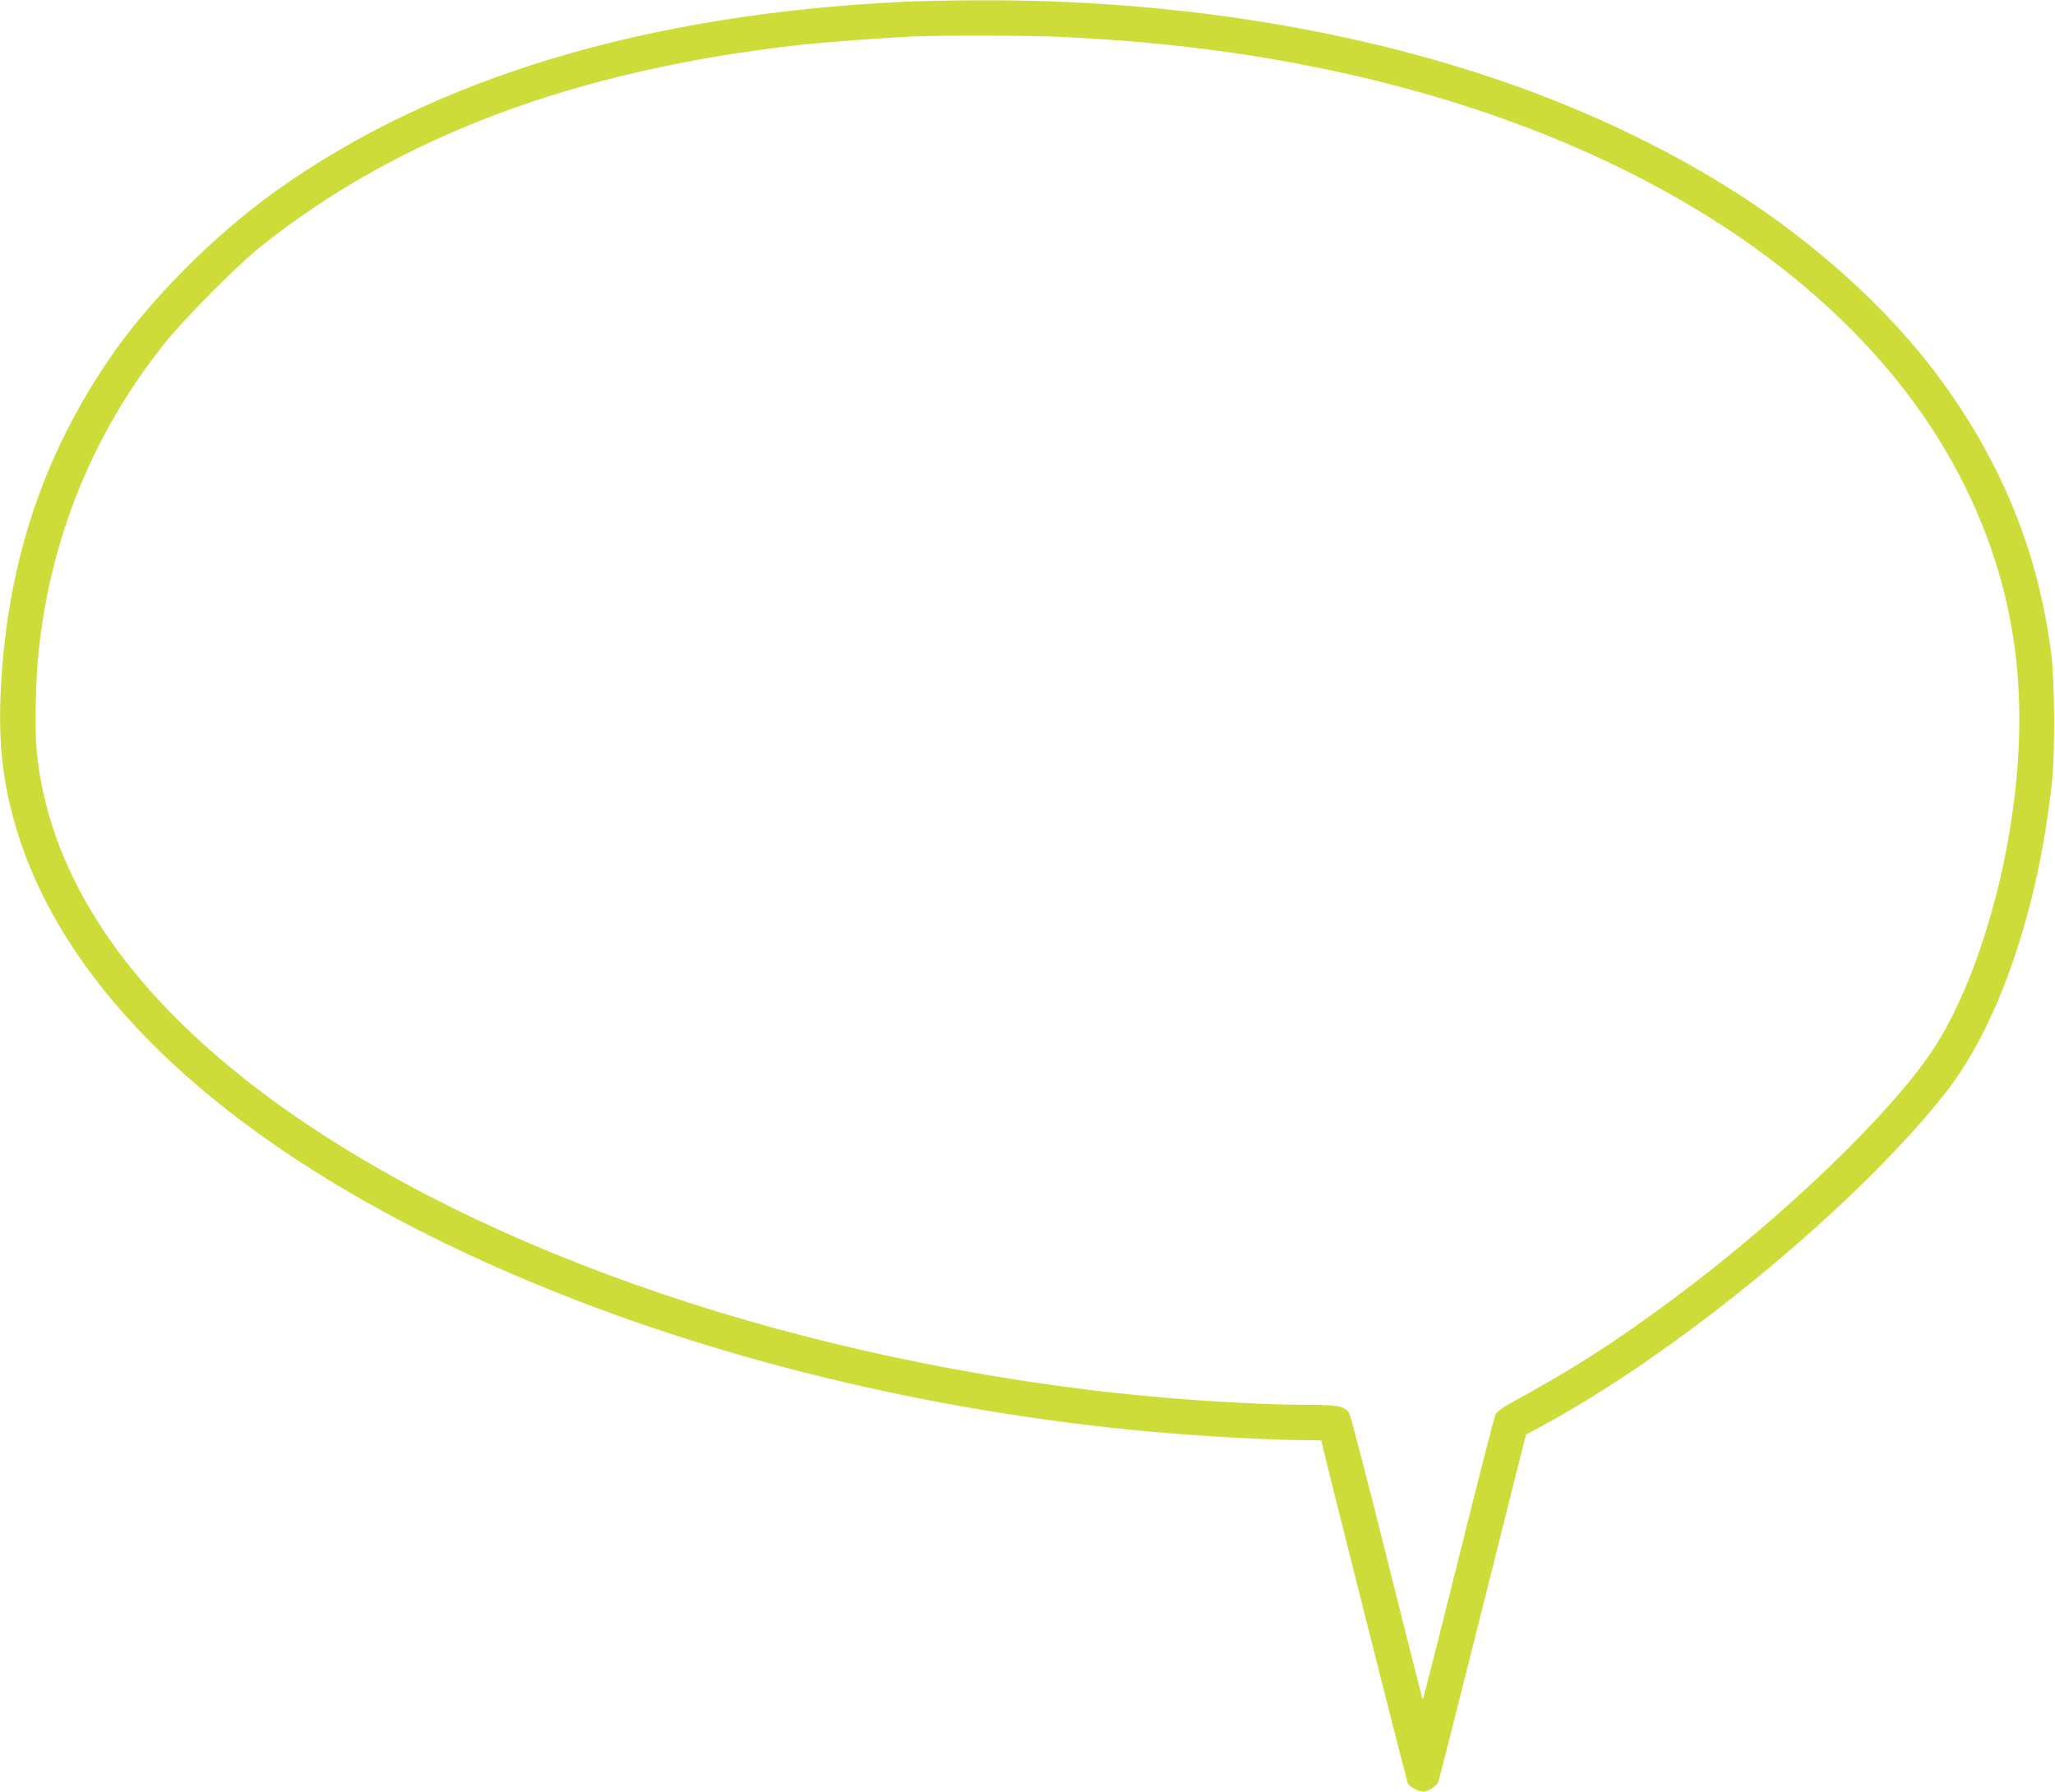
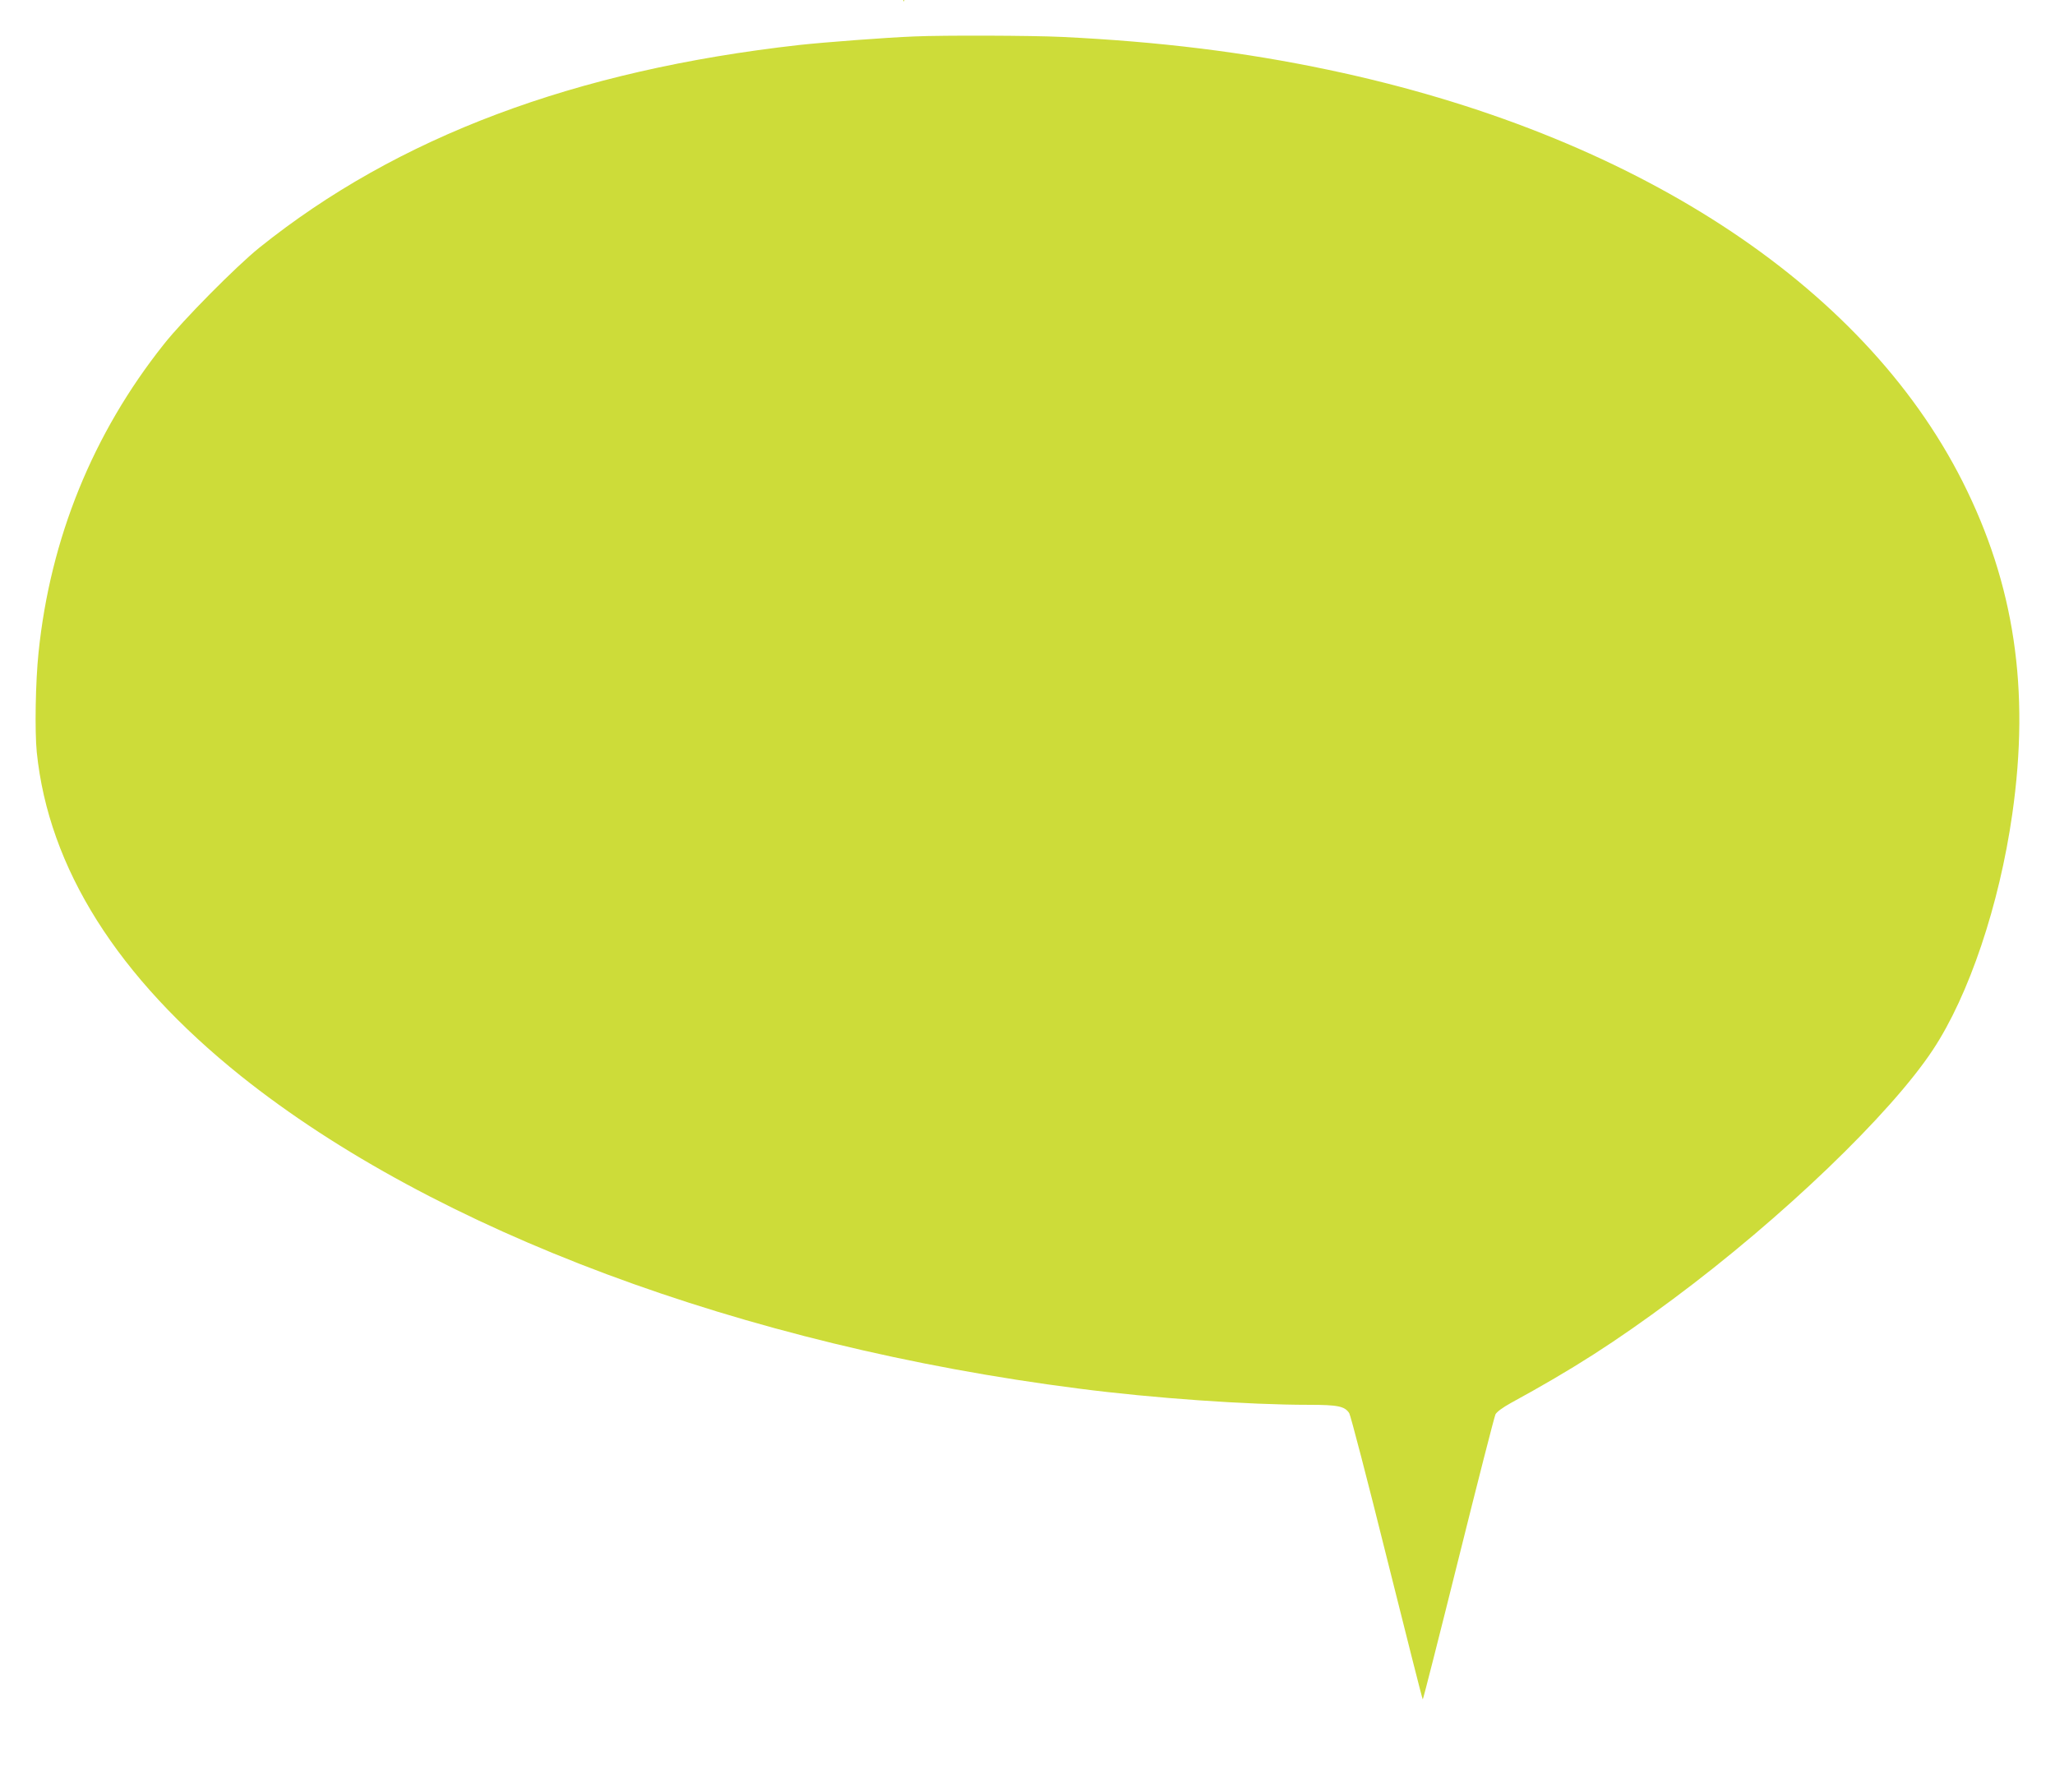
<svg xmlns="http://www.w3.org/2000/svg" version="1.0" width="1280pt" height="1116pt" viewBox="0 0 1280 1116" preserveAspectRatio="xMidYMid meet">
  <g transform="translate(0,1116) scale(0.1,-0.1)" fill="#cddc39" stroke="none">
-     <path d="M5630 11149 c-1606 -77 -2918 -471 -3908 -1176 -386 -275 -794 -685 -1041 -1048 -403 -591 -620 -1230 -671 -1973 -24 -359 -3 -613 76 -898 315 -1150 1501 -2187 3355 -2934 1202 -485 2617 -803 3999 -899 232 -17 548 -31 676 -31 63 0 114 -1 114 -3 0 -16 531 -2120 539 -2135 11 -21 69 -52 98 -52 25 0 82 36 91 58 4 9 129 501 277 1092 l270 1075 45 24 c859 451 1996 1382 2563 2098 336 425 585 1152 669 1953 19 185 16 612 -5 785 -82 647 -318 1219 -726 1760 -265 351 -651 713 -1066 1001 -432 300 -959 567 -1511 767 -999 362 -2174 552 -3384 545 -162 0 -369 -5 -460 -9z m985 -219 c603 -29 1134 -94 1660 -205 1891 -398 3325 -1329 3949 -2564 323 -640 421 -1296 310 -2071 -81 -568 -270 -1129 -494 -1468 -264 -400 -940 -1049 -1620 -1554 -361 -268 -620 -434 -1010 -647 -49 -27 -87 -55 -95 -70 -7 -14 -111 -421 -231 -903 -120 -482 -220 -875 -222 -873 -3 2 -103 399 -224 882 -120 483 -226 889 -234 901 -28 43 -70 52 -251 52 -381 0 -969 41 -1433 101 -2091 267 -4015 985 -5218 1946 -771 617 -1199 1296 -1273 2018 -13 132 -8 436 11 620 73 711 338 1364 780 1920 119 151 450 485 595 602 861 691 1965 1106 3365 1263 158 17 536 46 715 53 182 8 732 6 920 -3z" />
+     <path d="M5630 11149 l270 1075 45 24 c859 451 1996 1382 2563 2098 336 425 585 1152 669 1953 19 185 16 612 -5 785 -82 647 -318 1219 -726 1760 -265 351 -651 713 -1066 1001 -432 300 -959 567 -1511 767 -999 362 -2174 552 -3384 545 -162 0 -369 -5 -460 -9z m985 -219 c603 -29 1134 -94 1660 -205 1891 -398 3325 -1329 3949 -2564 323 -640 421 -1296 310 -2071 -81 -568 -270 -1129 -494 -1468 -264 -400 -940 -1049 -1620 -1554 -361 -268 -620 -434 -1010 -647 -49 -27 -87 -55 -95 -70 -7 -14 -111 -421 -231 -903 -120 -482 -220 -875 -222 -873 -3 2 -103 399 -224 882 -120 483 -226 889 -234 901 -28 43 -70 52 -251 52 -381 0 -969 41 -1433 101 -2091 267 -4015 985 -5218 1946 -771 617 -1199 1296 -1273 2018 -13 132 -8 436 11 620 73 711 338 1364 780 1920 119 151 450 485 595 602 861 691 1965 1106 3365 1263 158 17 536 46 715 53 182 8 732 6 920 -3z" />
  </g>
</svg>